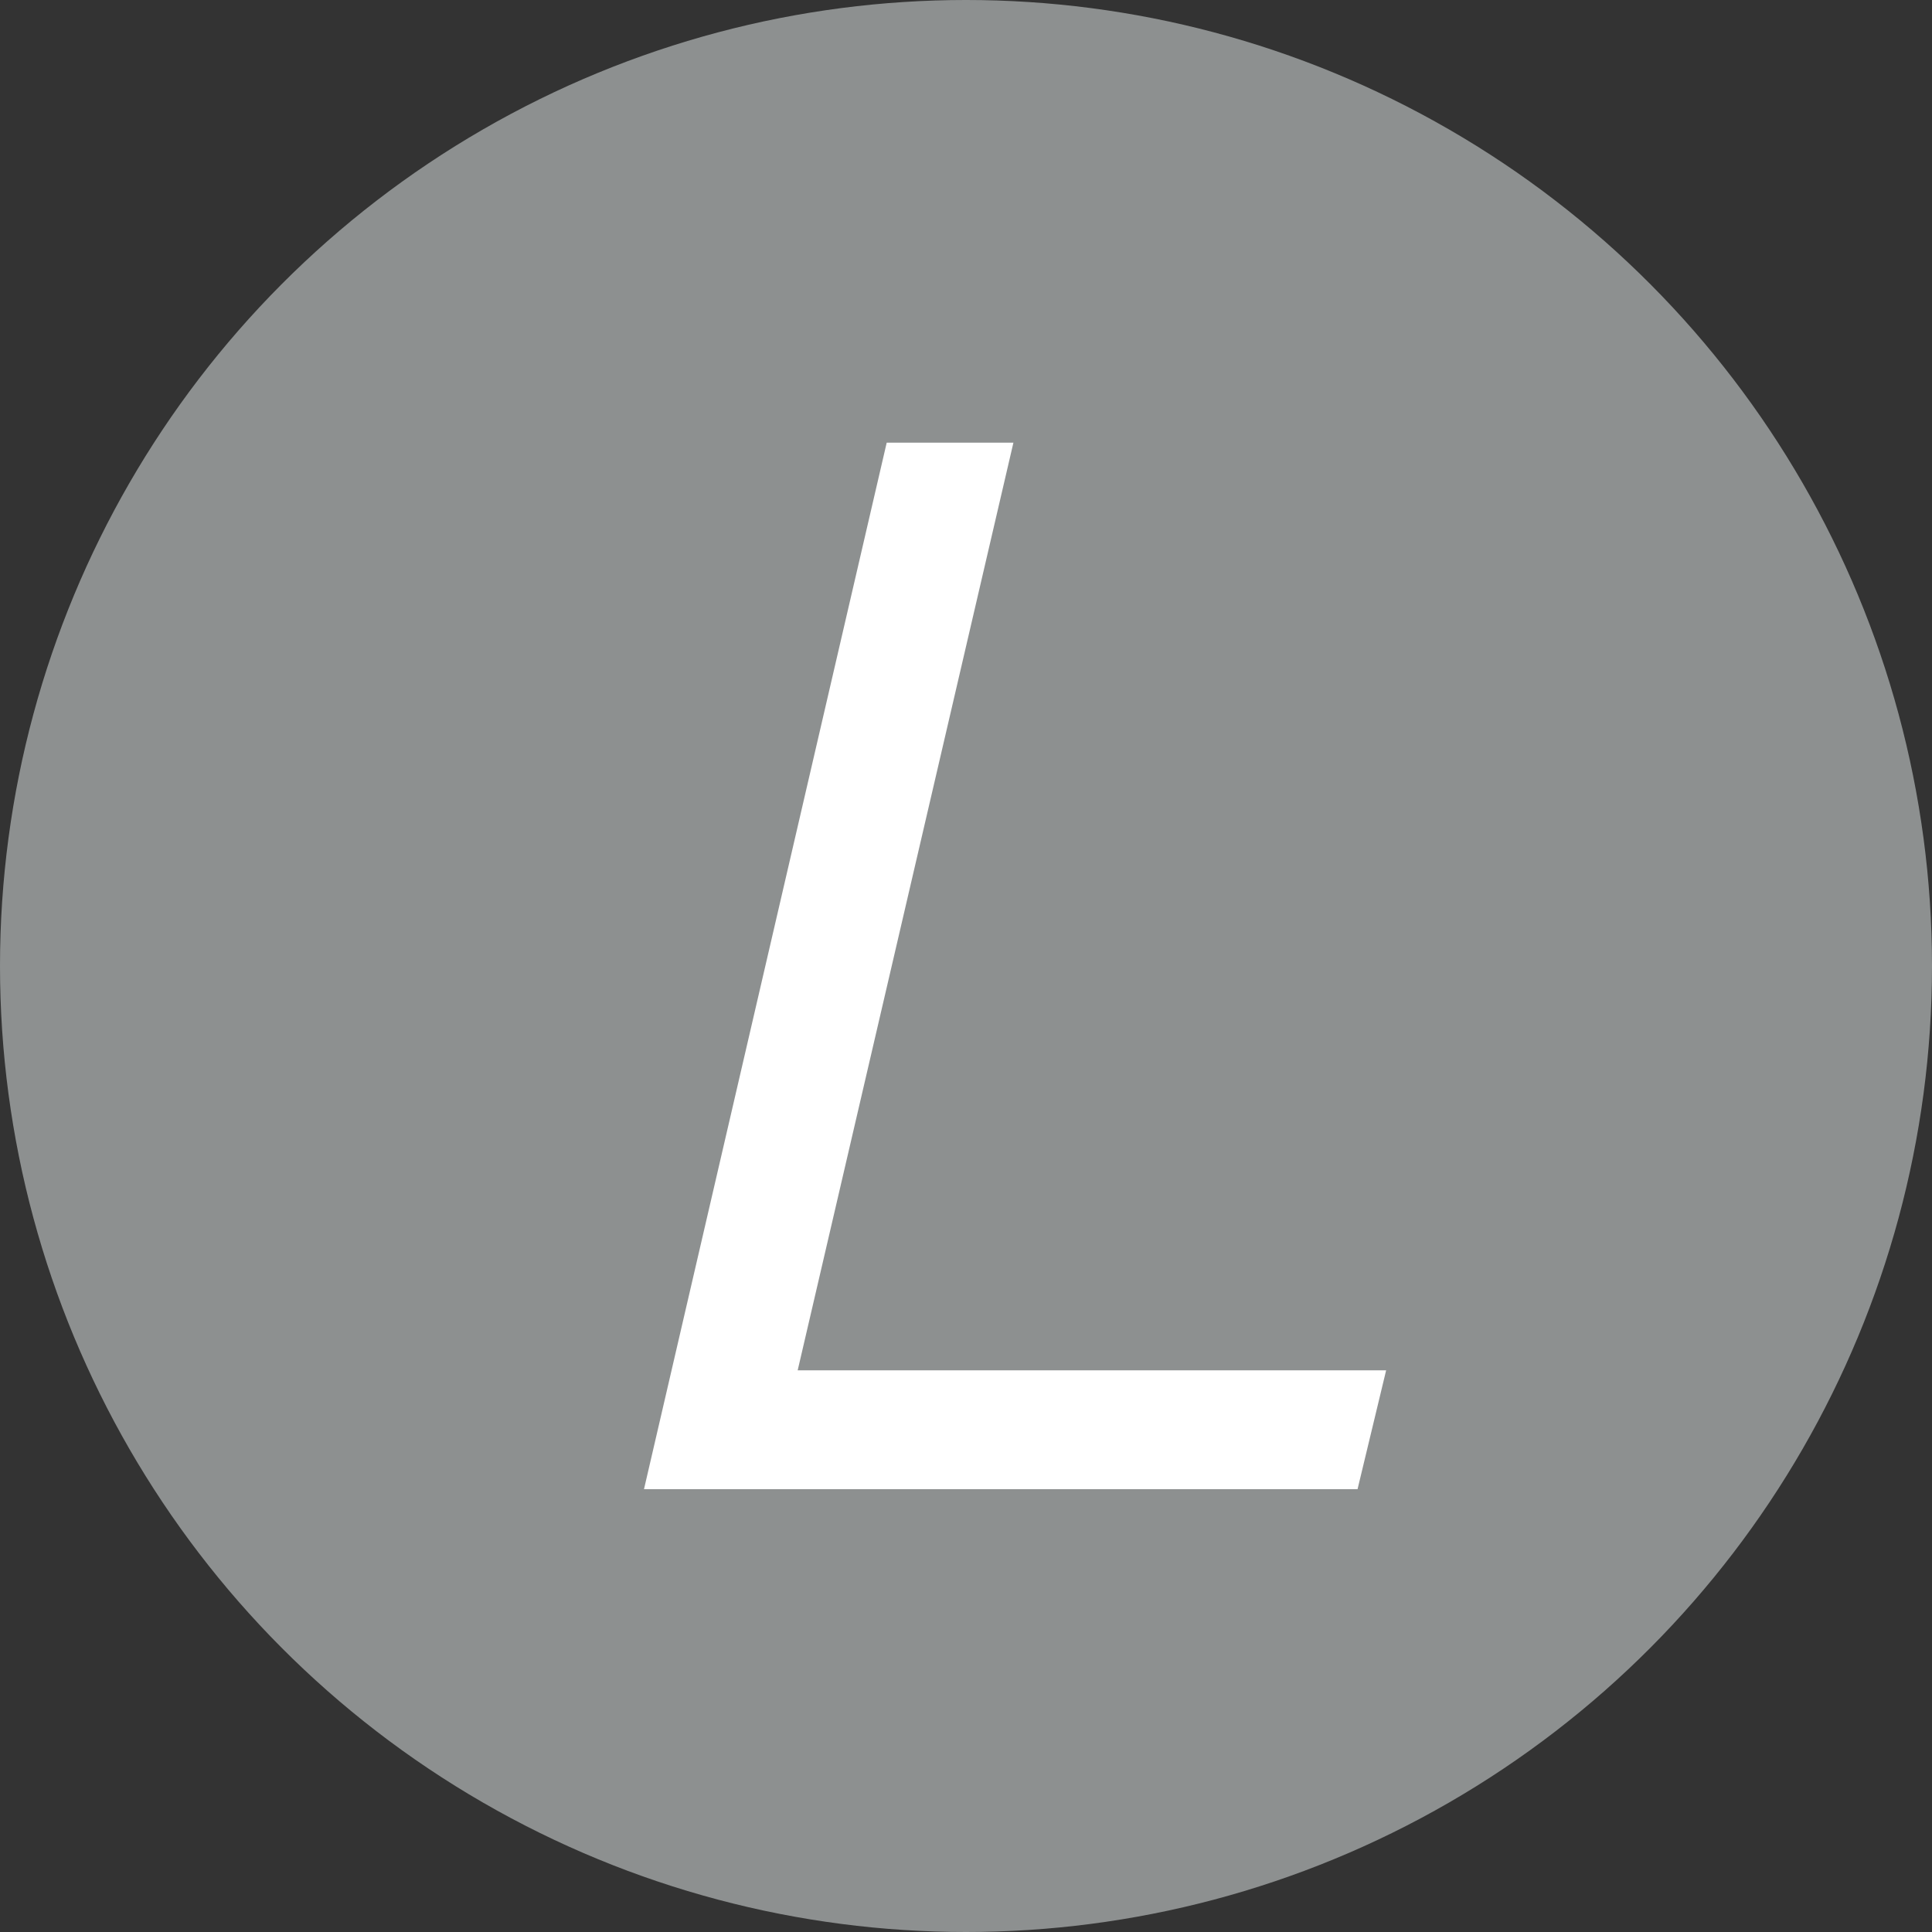
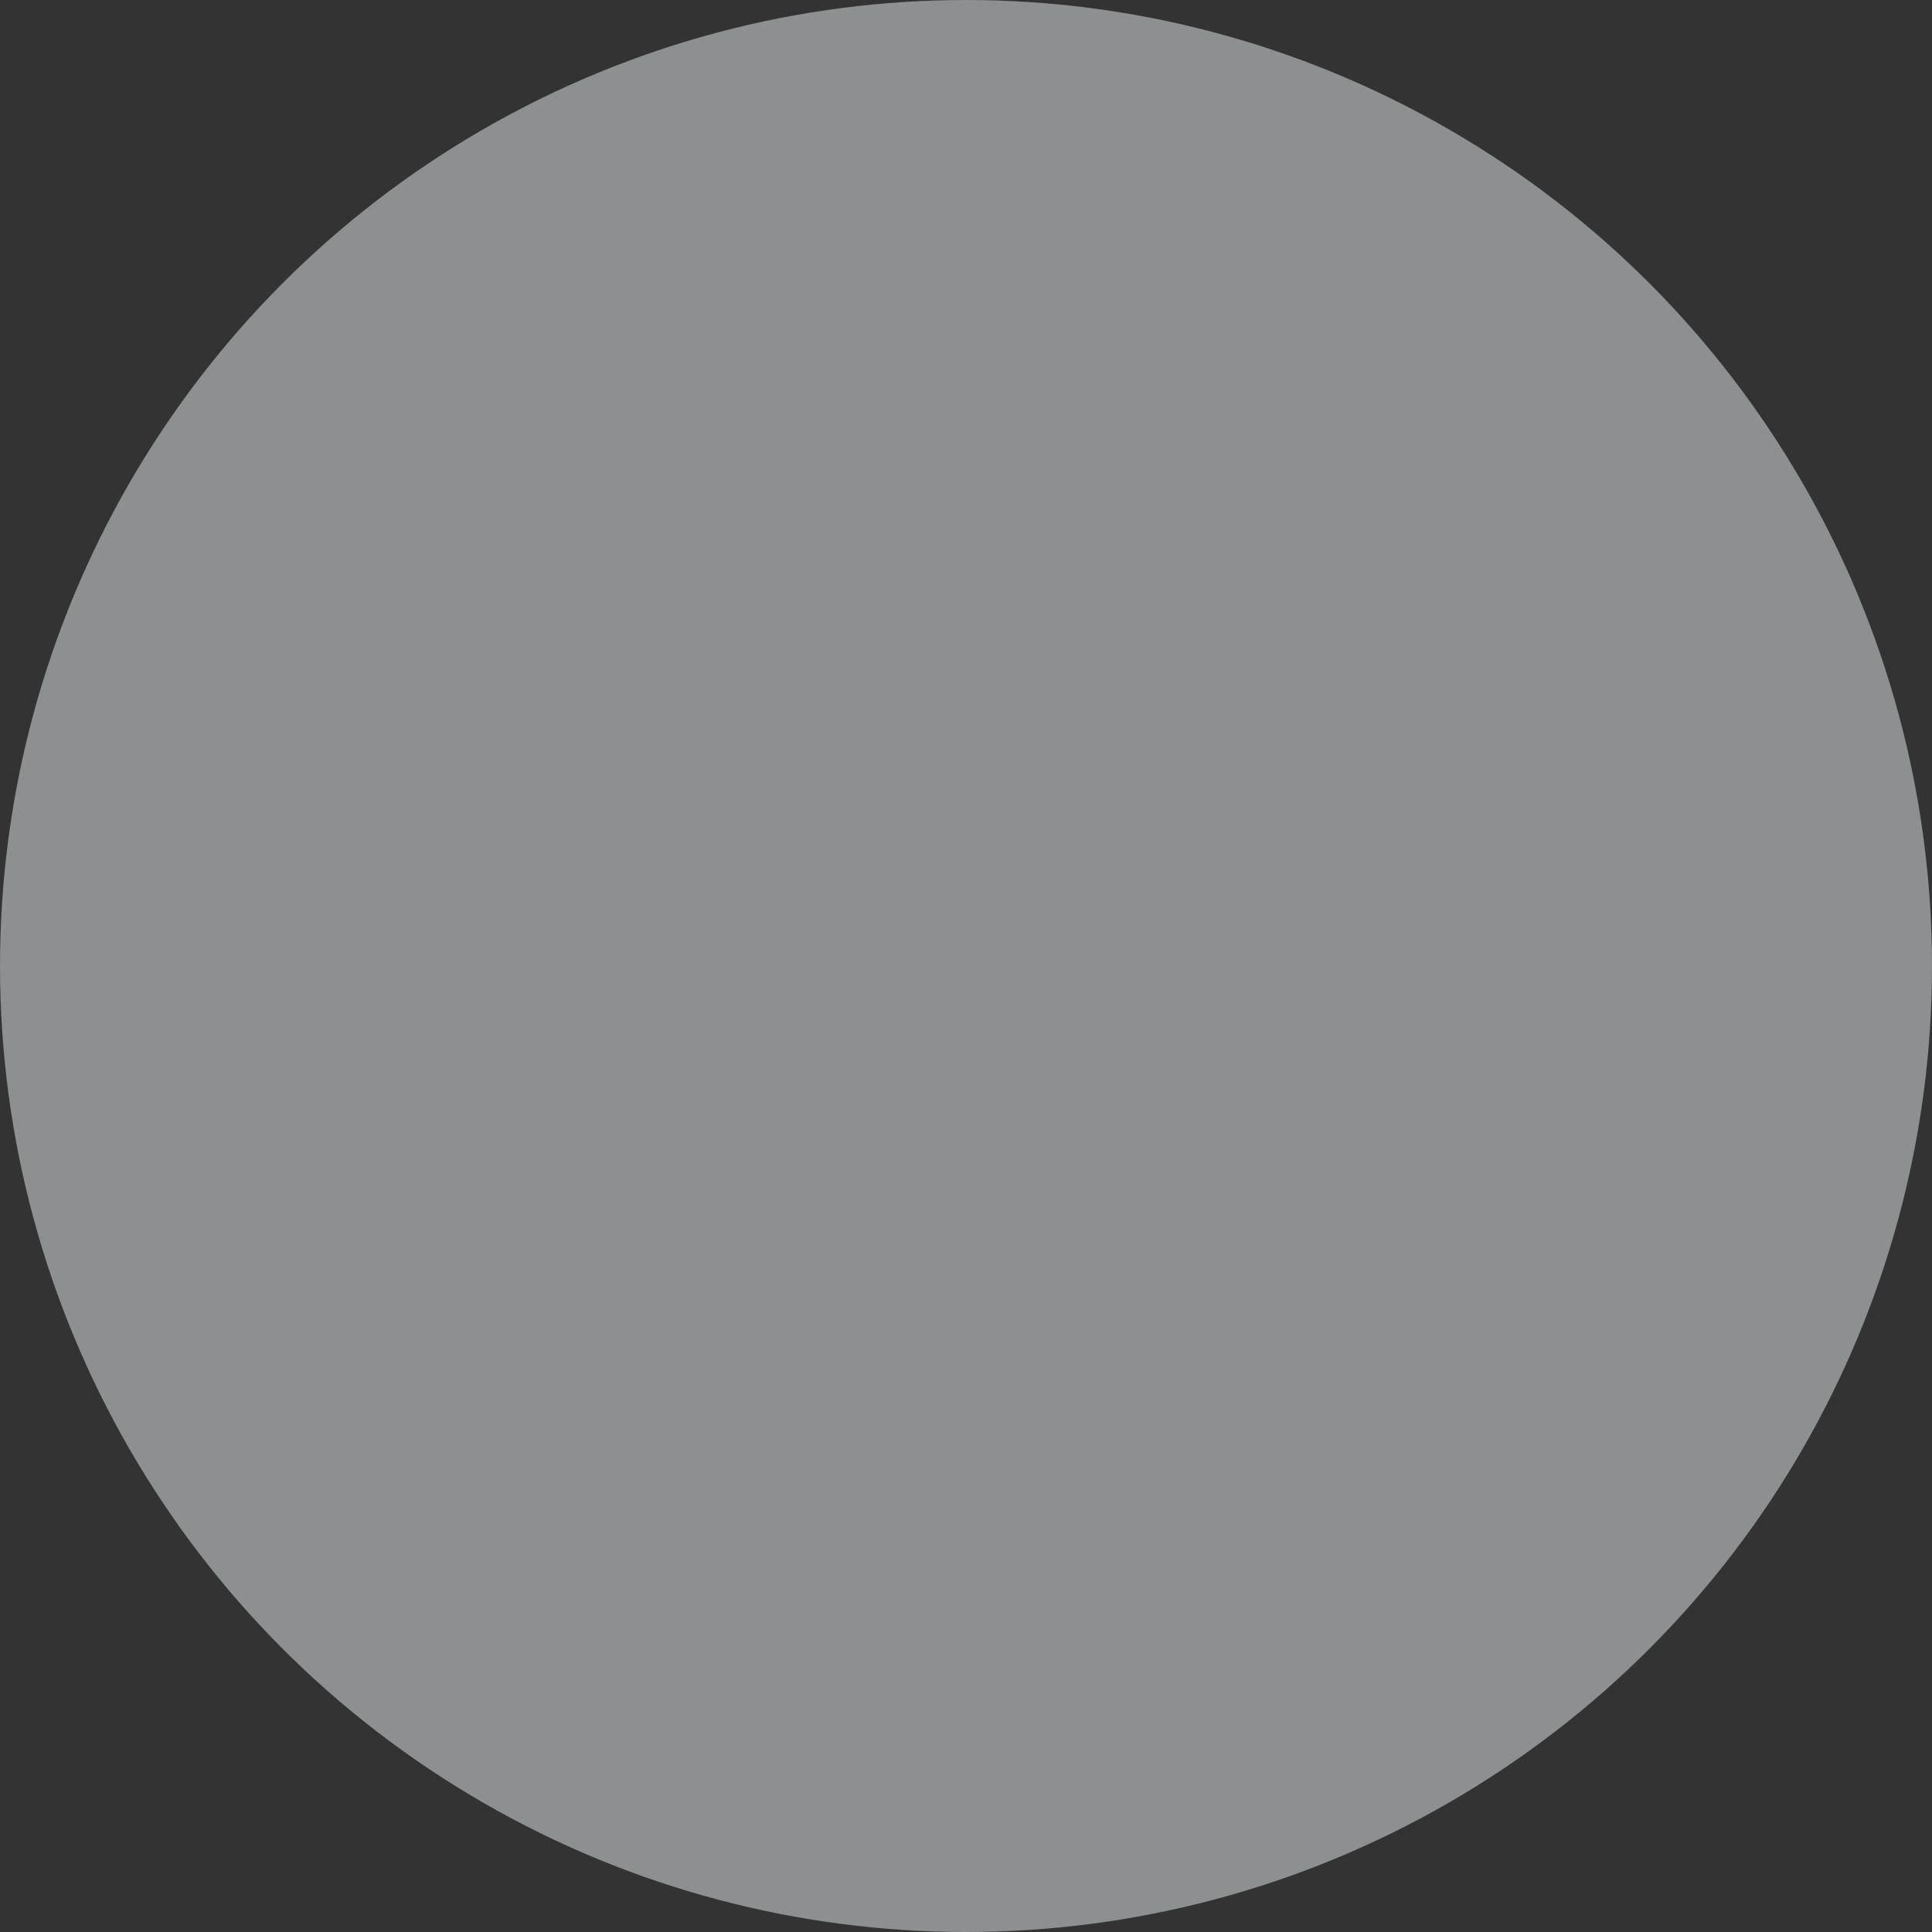
<svg xmlns="http://www.w3.org/2000/svg" id="UniCote_LUX_Icon" data-name="UniCote LUX Icon" width="24" height="24" viewBox="0 0 24 24">
  <rect x="0" y="0" width="24" height="24" fill="#333333" stroke="none" />
  <circle id="Background" cx="12" cy="12" r="12" fill="#8d9090" />
-   <path id="Path_15453" data-name="Path 15453" d="M75.6,17.441H82.91l-.355,1.476H73.691l3.015-13H78.28Z" transform="translate(-65.691 -0.418)" fill="#fff" />
</svg>